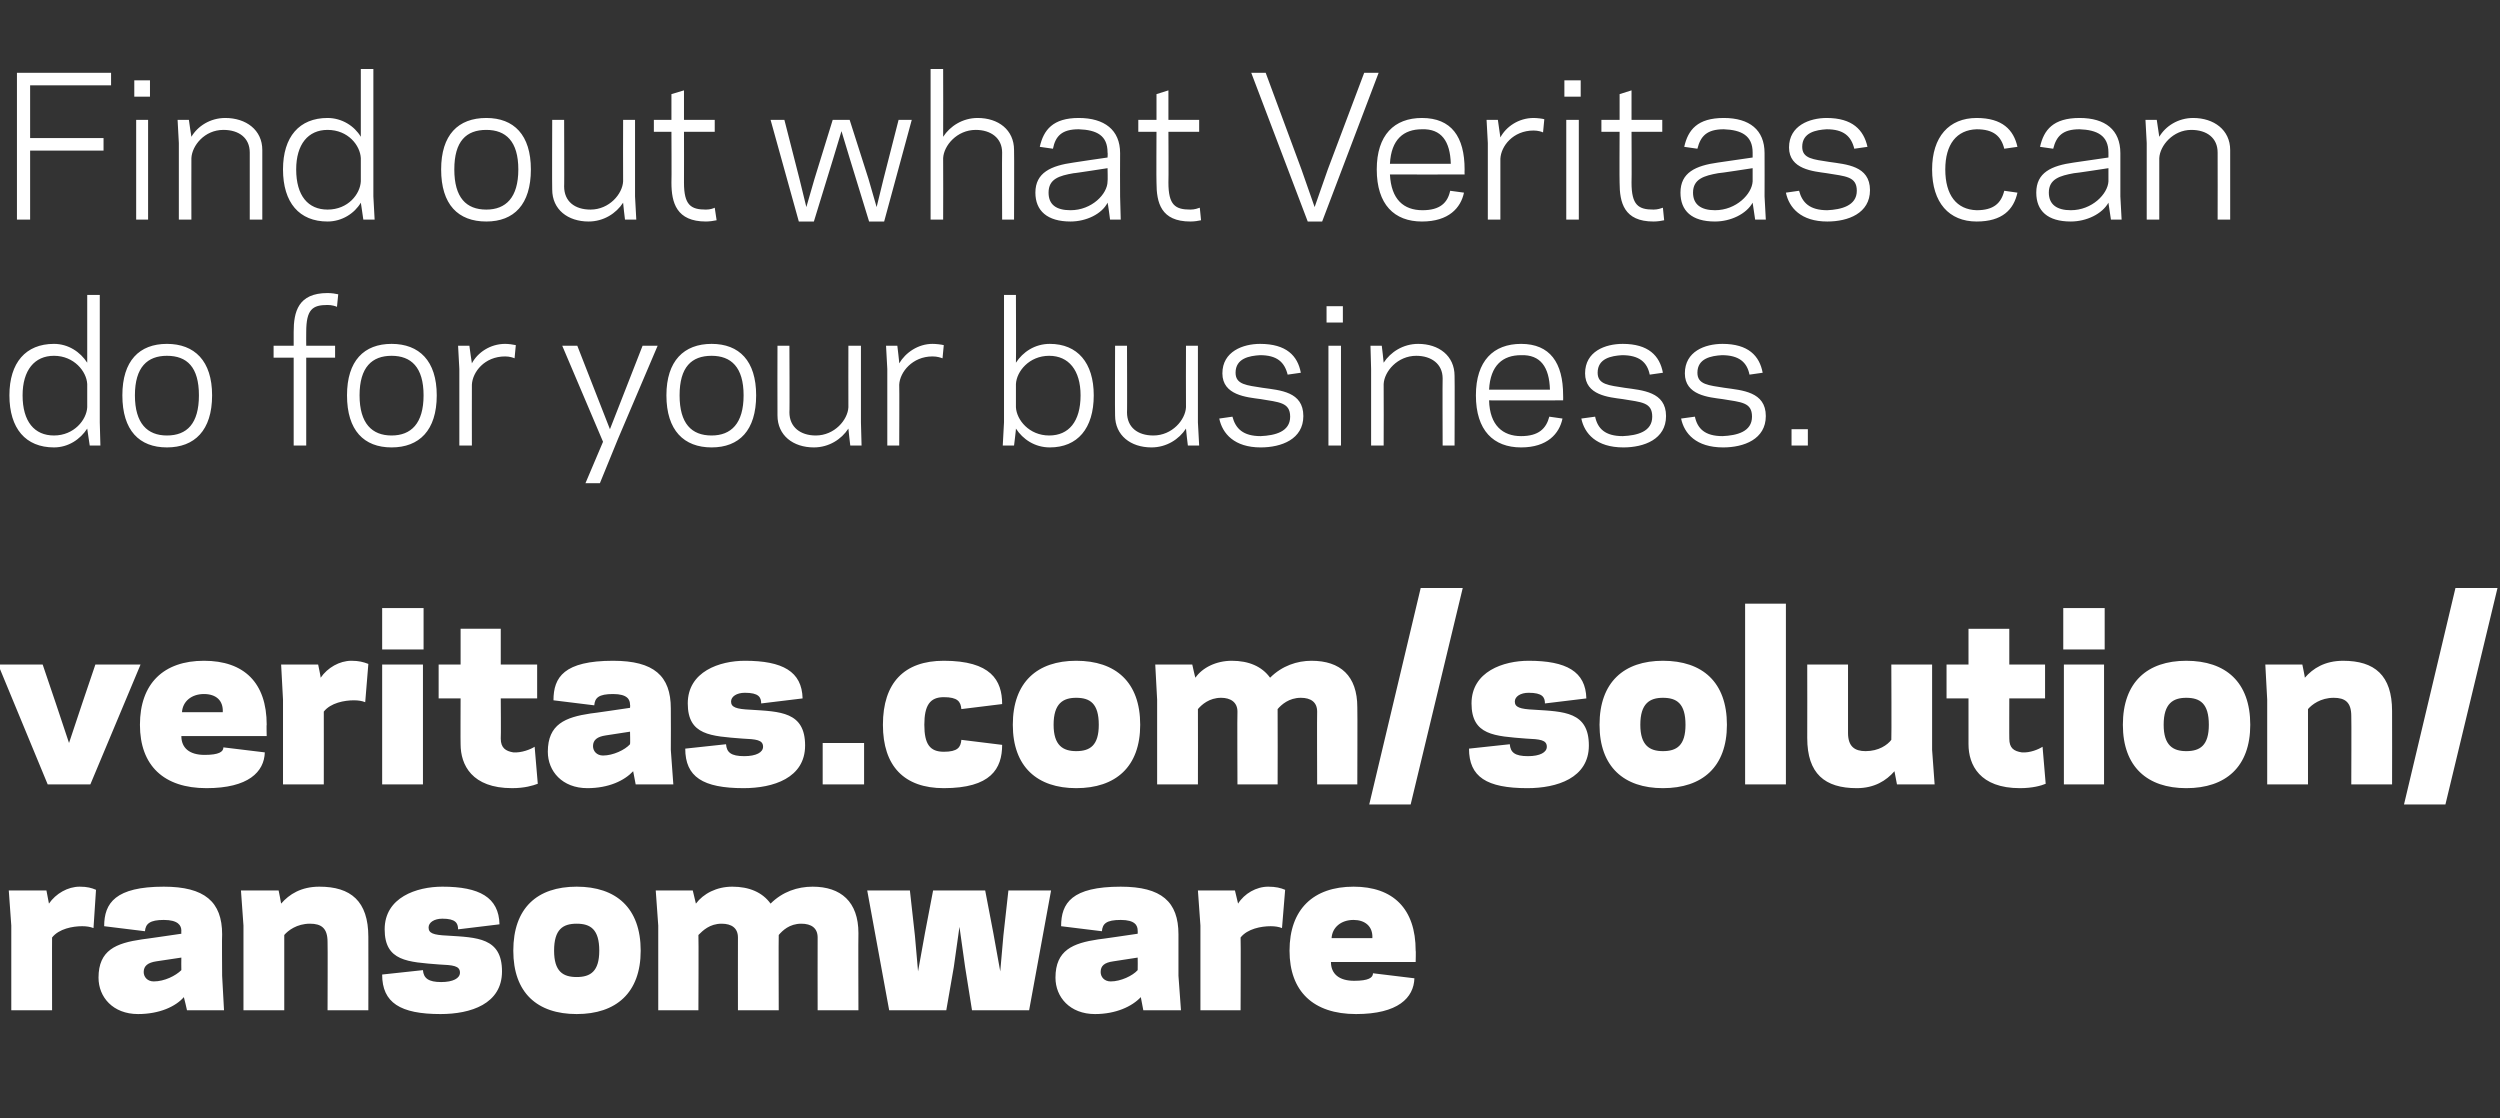
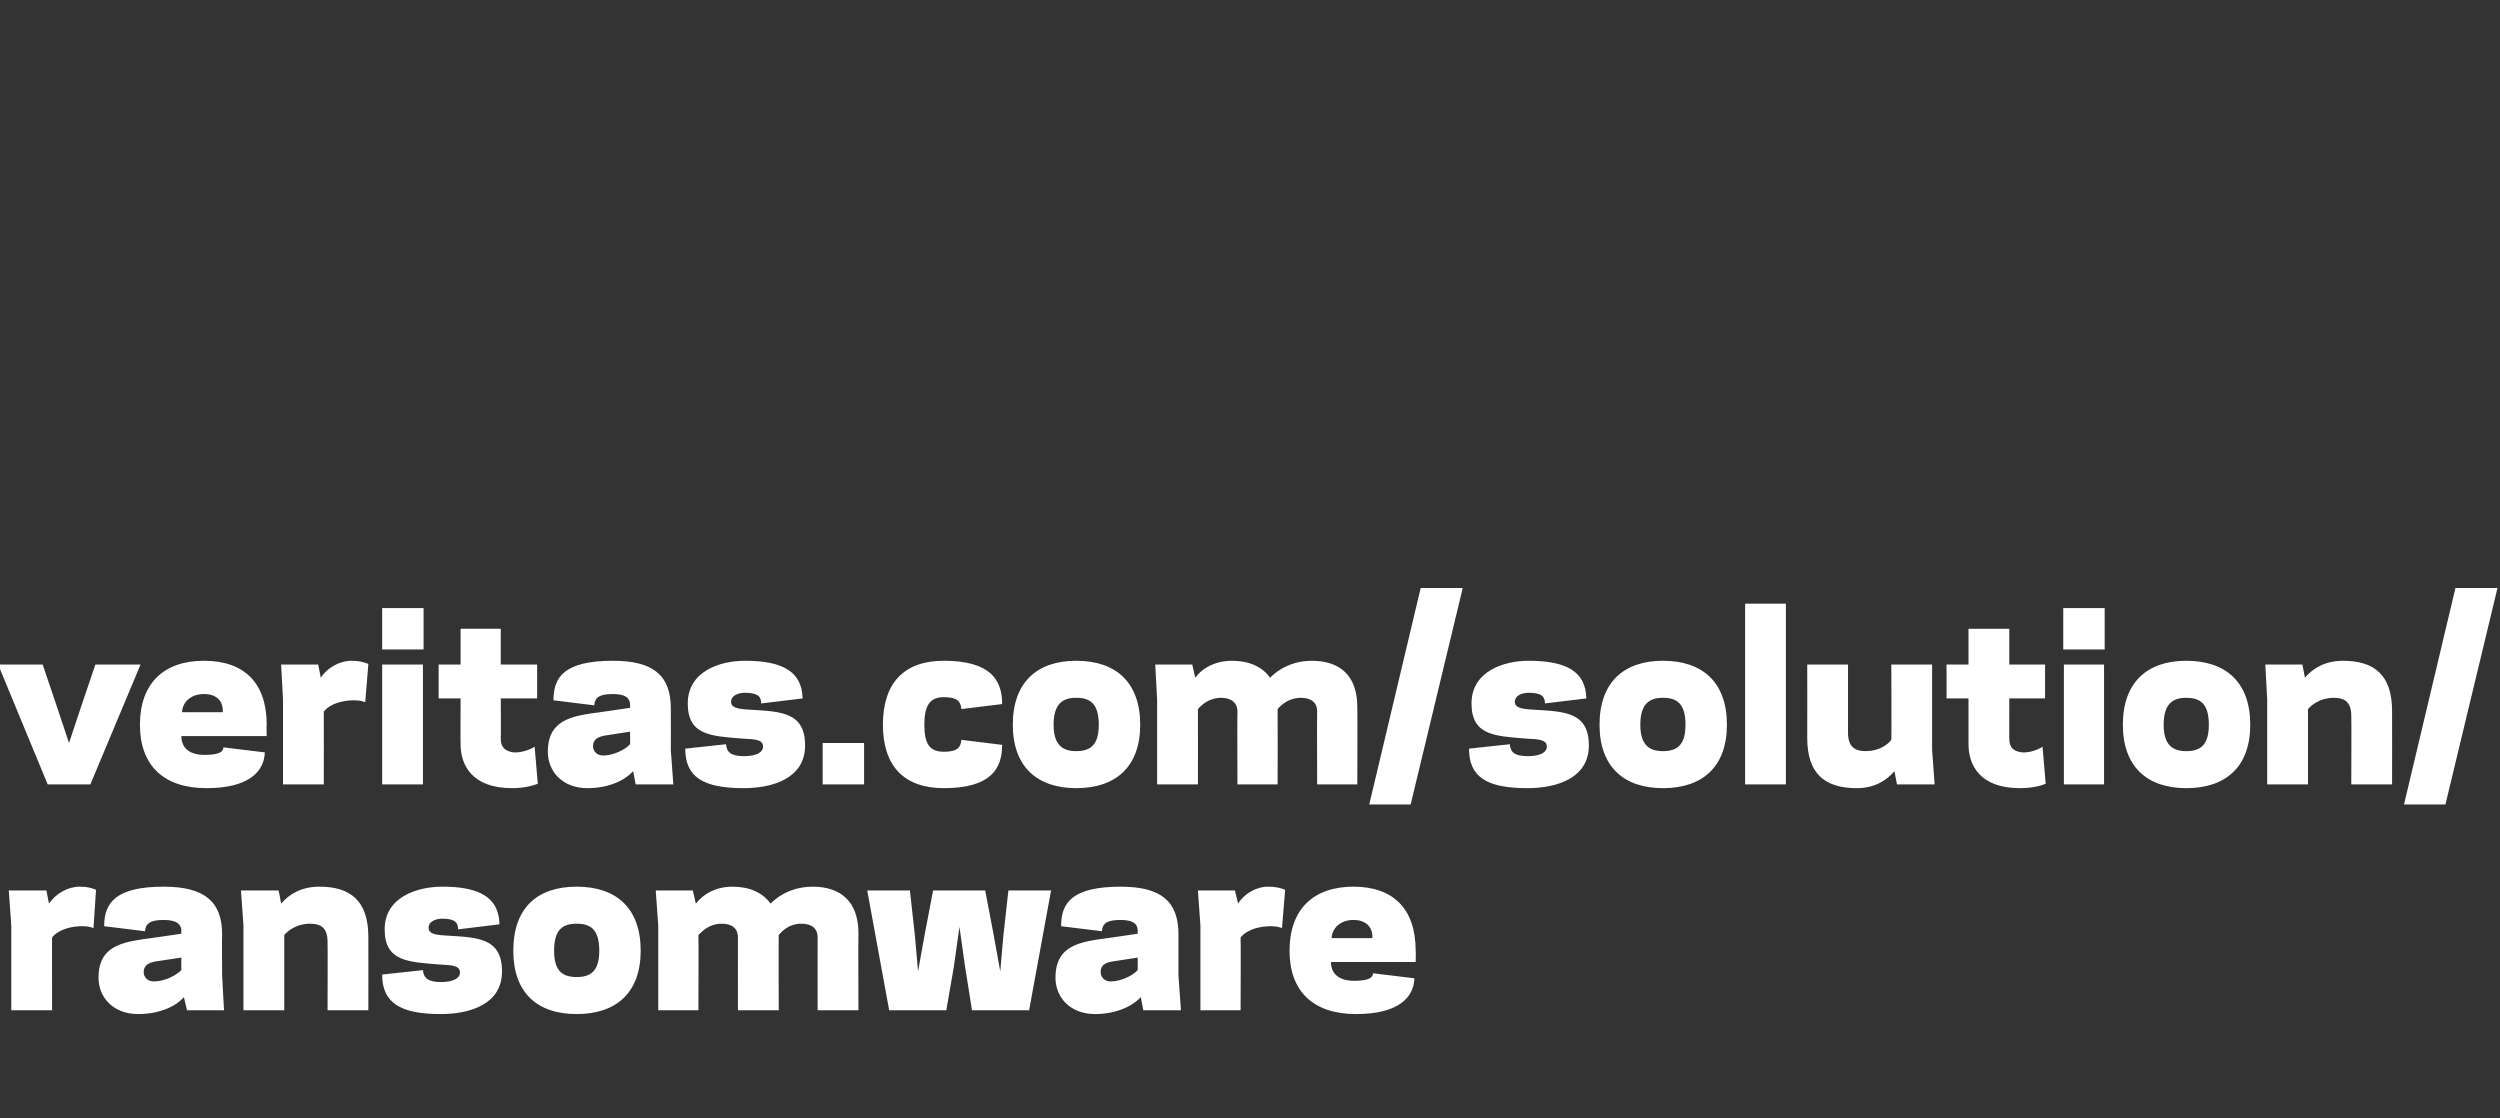
<svg xmlns="http://www.w3.org/2000/svg" version="1.1" width="398.4px" height="178.2px" viewBox="0 -11 398.4 178.2" style="top:-11px">
  <rect x="0" y="-11" width="398.4" height="178.2" fill="#333333" stroke="none" />
  <desc>Find out what Veritas can do for your business. veritas.com/solution/ ransomware</desc>
  <defs />
  <g id="Polygon16956">
    <path d="m15.3 130.8c0 0-.4 6.1-.4 6.1c-.5-.2-1.1-.3-1.8-.3c-1.5 0-3.7.4-4.8 1.8c-.02-.03 0 11.6 0 11.6l-6.5 0l0-13.5l-.4-5.6l6 0c0 0 .41 2.07.4 2.1c1.1-1.6 3-2.7 4.9-2.7c1.2 0 1.9.2 2.6.5zm7.3 7.9c-.03.03 6.3-.9 6.3-.9c0 0-.03-.51 0-.5c0-.8-.5-1.7-2.8-1.7c-2.2 0-2.9.6-3 1.8c0 0-6.5-.8-6.5-.8c0-3.7 1.8-6.3 9.5-6.3c6.5 0 9.3 2.4 9.3 7.6c-.05 0 0 6.6 0 6.6l.3 5.5l-5.9 0c0 0-.46-2.05-.5-2.1c-1.3 1.5-3.9 2.7-7.3 2.7c-4 0-6.3-2.7-6.3-5.8c0-4.4 2.8-5.5 6.9-6.1zm1.9 6.7c1.7 0 3.5-.9 4.4-1.8c-.03-.01 0-2 0-2c0 0-3.95.59-4 .6c-1.3.2-2 .7-2 1.7c0 .8.6 1.5 1.6 1.5zm20.3-12.4c1.3-1.5 3.2-2.7 6.1-2.7c5 0 7.8 2.3 7.8 8c.02 0 0 11.7 0 11.7l-6.5 0c0 0 .04-10.87 0-10.9c0-2.2-1-2.9-2.8-2.9c-2.1 0-3.5 1.1-4.1 1.8c-.01.01 0 12 0 12l-6.5 0l0-13.5l-.4-5.6l6 0c0 0 .42 2.07.4 2.1zm28.5 11c0-1.1-1.1-1.2-3.3-1.3c-5-.4-8.7-.5-8.7-5.6c0-5.1 5.1-6.8 9.2-6.8c5.9 0 9 1.7 9.1 6c0 0-6.6.8-6.6.8c0-1-.4-1.7-2.5-1.7c-1.3 0-2.2.6-2.2 1.4c0 .9.7 1.2 3 1.3c4.7.3 8.7.3 8.7 5.7c0 5.2-5 6.8-9.8 6.8c-6.4 0-9.3-1.8-9.3-6.3c0 0 6.5-.7 6.5-.7c.1 1.3.9 1.9 2.9 1.9c1.9 0 3-.6 3-1.5zm8.5-3.5c0-6.8 3.8-10.2 10.1-10.2c6.3 0 10.2 3.4 10.2 10.2c0 6.7-3.9 10.1-10.2 10.1c-6.3 0-10.1-3.4-10.1-10.1zm6.5 0c0 3.3 1.4 4.2 3.6 4.2c2.2 0 3.6-.9 3.6-4.2c0-3.4-1.4-4.3-3.6-4.3c-2.2 0-3.6.9-3.6 4.3zm22.6-7.5c1.2-1.6 3.3-2.7 5.8-2.7c2.7 0 4.8.9 6.1 2.7c1.9-1.9 4.3-2.7 6.7-2.7c4.5 0 7.3 2.4 7.3 7.4c-.04-.01 0 12.3 0 12.3l-6.5 0c0 0-.02-11.59 0-11.6c0-1.5-1-2.2-2.6-2.2c-1.9 0-3 1.1-3.6 1.8c-.04.01 0 12 0 12l-6.5 0c0 0-.02-11.59 0-11.6c0-1.5-1-2.2-2.6-2.2c-1.9 0-3 1.1-3.7 1.8c.05.01 0 12 0 12l-6.4 0l0-13.5l-.4-5.6l5.9 0c0 0 .48 2.07.5 2.1zm42 3.7l-.9 6.4l-1.2 6.9l-9.1 0l-3.5-19.1l6.8 0l.8 7.2l.5 5.7l1.1-6.1l1.3-6.8l8.3 0l1.3 6.8l1.1 6.1l.5-5.7l.8-7.2l6.8 0l-3.5 19.1l-9.1 0l-1.1-6.9l-.9-6.4zm22.1 2c.03.03 6.3-.9 6.3-.9c0 0 .03-.51 0-.5c0-.8-.4-1.7-2.7-1.7c-2.3 0-2.9.6-3 1.8c0 0-6.5-.8-6.5-.8c0-3.7 1.7-6.3 9.5-6.3c6.5 0 9.2 2.4 9.2 7.6c.01 0 0 6.6 0 6.6l.4 5.5l-6 0c0 0-.4-2.05-.4-2.1c-1.4 1.5-4 2.7-7.3 2.7c-4 0-6.3-2.7-6.3-5.8c0-4.4 2.8-5.5 6.8-6.1zm2 6.7c1.6 0 3.5-.9 4.3-1.8c.03-.01 0-2 0-2c0 0-3.89.59-3.9.6c-1.4.2-2 .7-2 1.7c0 .8.6 1.5 1.6 1.5zm27.8-14.6c0 0-.5 6.1-.5 6.1c-.5-.2-1.1-.3-1.8-.3c-1.5 0-3.7.4-4.8 1.8c.05-.03 0 11.6 0 11.6l-6.4 0l0-13.5l-.4-5.6l5.9 0c0 0 .48 2.07.5 2.1c1-1.6 2.9-2.7 4.8-2.7c1.2 0 2 .2 2.7.5zm20.8 9.7c.05-.04 0 1.8 0 1.8c0 0-13.49 0-13.5 0c0 1.9 1.3 3 3.7 3c2.3 0 3-.5 3-1.2c0 0 6.6.8 6.6.8c-.1 3.1-2.6 5.7-9.3 5.7c-6.8 0-10.6-3.6-10.6-10.1c0-6.6 3.8-10.2 10.2-10.2c6.3 0 9.9 3.5 9.9 10.2zm-13.4-2c0 0 6.5 0 6.5 0c.1-1.9-1.2-2.9-3-2.9c-2 0-3.4 1.2-3.5 2.9z" stroke="none" fill="#fff" />
  </g>
  <g id="Polygon16955">
    <path d="m14.4 114l-6.8 0l-7.9-19.1l7.1 0l2.1 6.2l2.1 6.3l2.1-6.3l2.1-6.2l7.2 0l-8 19.1zm28.1-9.5c-.05-.04 0 1.8 0 1.8c0 0-13.58 0-13.6 0c0 1.9 1.3 3 3.7 3c2.3 0 3-.5 3-1.2c0 0 6.6.8 6.6.8c-.1 3.1-2.6 5.7-9.3 5.7c-6.8 0-10.6-3.6-10.6-10.1c0-6.6 3.8-10.2 10.2-10.2c6.4 0 10 3.5 10 10.2zm-13.5-2c0 0 6.5 0 6.5 0c.1-1.9-1.1-2.9-3-2.9c-2 0-3.4 1.2-3.5 2.9zm29.7-7.7c0 0-.5 6.1-.5 6.1c-.5-.2-1.1-.3-1.8-.3c-1.5 0-3.7.4-4.8 1.8c.01-.03 0 11.6 0 11.6l-6.5 0l0-13.5l-.3-5.6l5.9 0c0 0 .44 2.07.4 2.1c1.1-1.6 3-2.7 4.9-2.7c1.2 0 1.9.2 2.7.5zm8.8-2.3l-6.6 0l0-6.6l6.6 0l0 6.6zm-6.6 2.4l6.5 0l0 19.1l-6.5 0l0-19.1zm9 0l3.5 0l0-5.7l6.4 0l0 5.7l5.8 0l0 5.4l-5.8 0c0 0 .05 6.43 0 6.4c0 1.5.8 2 2 2.2c1.3.1 2.8-.5 3.4-.9c0 0 .5 5.9.5 5.9c-.8.3-2.1.7-4.1.7c-6.4 0-8.2-3.7-8.2-7c-.03.03 0-7.3 0-7.3l-3.5 0l0-5.4zm24.2 7.8c.05.03 6.3-.9 6.3-.9c0 0 .05-.51 0-.5c0-.8-.4-1.7-2.7-1.7c-2.3 0-2.9.6-3 1.8c0 0-6.5-.8-6.5-.8c0-3.7 1.7-6.3 9.5-6.3c6.5 0 9.2 2.4 9.2 7.6c.03 0 0 6.6 0 6.6l.4 5.5l-6 0c0 0-.38-2.05-.4-2.1c-1.4 1.5-3.9 2.7-7.3 2.7c-4 0-6.3-2.7-6.3-5.8c0-4.4 2.8-5.5 6.8-6.1zm2 6.7c1.6 0 3.5-.9 4.3-1.8c.05-.01 0-2 0-2c0 0-3.88.59-3.9.6c-1.3.2-2 .7-2 1.7c0 .8.6 1.5 1.6 1.5zm25.5-1.4c0-1.1-1.1-1.2-3.3-1.3c-5-.4-8.7-.5-8.7-5.6c0-5.1 5.1-6.8 9.1-6.8c6 0 9.1 1.7 9.2 6c0 0-6.6.8-6.6.8c0-1-.4-1.7-2.6-1.7c-1.3 0-2.2.6-2.2 1.4c0 .9.8 1.2 3.1 1.3c4.7.3 8.7.3 8.7 5.7c0 5.2-5.1 6.8-9.8 6.8c-6.5 0-9.3-1.8-9.3-6.3c0 0 6.5-.7 6.5-.7c.1 1.3.8 1.9 2.9 1.9c1.9 0 3-.6 3-1.5zm16.1 6l-6.6 0l0-6.6l6.6 0l0 6.6zm12.7-5.2c2.2 0 2.7-.7 2.8-1.9c0 0 6.5.8 6.5.8c0 3.8-1.8 6.9-9.3 6.9c-6.3 0-9.7-3.5-9.7-10.1c0-6.7 3.4-10.2 9.7-10.2c7.5 0 9.3 3.1 9.3 6.9c0 0-6.5.8-6.5.8c-.1-1.2-.6-1.9-2.8-1.9c-2.2 0-3.1 1.3-3.1 4.4c0 3.1.9 4.3 3.1 4.3zm11-4.3c0-6.8 3.9-10.2 10.1-10.2c6.3 0 10.2 3.4 10.2 10.2c0 6.7-3.9 10.1-10.2 10.1c-6.2 0-10.1-3.4-10.1-10.1zm6.5 0c0 3.3 1.5 4.2 3.6 4.2c2.2 0 3.6-.9 3.6-4.2c0-3.4-1.4-4.3-3.6-4.3c-2.1 0-3.6.9-3.6 4.3zm22.6-7.5c1.1-1.6 3.3-2.7 5.8-2.7c2.7 0 4.8.9 6.1 2.7c1.9-1.9 4.3-2.7 6.6-2.7c4.6 0 7.3 2.4 7.3 7.4c.04-.01 0 12.3 0 12.3l-6.4 0c0 0-.04-11.59 0-11.6c0-1.5-1-2.2-2.6-2.2c-1.9 0-3.1 1.1-3.7 1.8c.03.01 0 12 0 12l-6.4 0c0 0-.05-11.59 0-11.6c0-1.5-1.1-2.2-2.6-2.2c-1.9 0-3.1 1.1-3.7 1.8c.02.01 0 12 0 12l-6.5 0l0-13.5l-.3-5.6l5.9 0c0 0 .45 2.07.5 2.1zm34.3 20.2l-6.6 0l8.2-34.5l6.7 0l-8.3 34.5zm21.7-9.2c0-1.1-1.1-1.2-3.3-1.3c-5-.4-8.7-.5-8.7-5.6c0-5.1 5.1-6.8 9.1-6.8c6 0 9.1 1.7 9.2 6c0 0-6.6.8-6.6.8c0-1-.4-1.7-2.6-1.7c-1.3 0-2.2.6-2.2 1.4c0 .9.8 1.2 3.1 1.3c4.7.3 8.7.3 8.7 5.7c0 5.2-5.1 6.8-9.8 6.8c-6.5 0-9.3-1.8-9.3-6.3c0 0 6.5-.7 6.5-.7c.1 1.3.8 1.9 2.9 1.9c1.9 0 3-.6 3-1.5zm8.4-3.5c0-6.8 3.9-10.2 10.1-10.2c6.3 0 10.2 3.4 10.2 10.2c0 6.7-3.9 10.1-10.2 10.1c-6.2 0-10.1-3.4-10.1-10.1zm6.5 0c0 3.3 1.5 4.2 3.6 4.2c2.2 0 3.6-.9 3.6-4.2c0-3.4-1.4-4.3-3.6-4.3c-2.1 0-3.6.9-3.6 4.3zm16.7-19.3l6.5 0l0 28.8l-6.5 0l0-28.8zm23.8 26.7c-1.3 1.5-3.2 2.7-6 2.7c-5.1 0-7.9-2.3-7.9-8c.02.02 0-11.7 0-11.7l6.5 0c0 0 0 10.89 0 10.9c0 2.2 1.1 2.9 2.8 2.9c2.1 0 3.5-1 4.1-1.8c.05.01 0-12 0-12l6.5 0l0 13.6l.4 5.5l-6 0c0 0-.38-2.05-.4-2.1zm8.3-17l3.5 0l0-5.7l6.5 0l0 5.7l5.7 0l0 5.4l-5.7 0c0 0-.02 6.43 0 6.4c0 1.5.7 2 2 2.2c1.3.1 2.7-.5 3.3-.9c0 0 .5 5.9.5 5.9c-.7.3-2.1.7-4.1.7c-6.4 0-8.2-3.7-8.2-7c0 .03 0-7.3 0-7.3l-3.5 0l0-5.4zm25.2-2.4l-6.6 0l0-6.6l6.6 0l0 6.6zm-6.5 2.4l6.4 0l0 19.1l-6.4 0l0-19.1zm9.4 9.6c0-6.8 3.9-10.2 10.1-10.2c6.3 0 10.2 3.4 10.2 10.2c0 6.7-3.9 10.1-10.2 10.1c-6.2 0-10.1-3.4-10.1-10.1zm6.5 0c0 3.3 1.5 4.2 3.6 4.2c2.2 0 3.6-.9 3.6-4.2c0-3.4-1.4-4.3-3.6-4.3c-2.1 0-3.6.9-3.6 4.3zm22.5-7.5c1.3-1.5 3.2-2.7 6.1-2.7c5 0 7.8 2.3 7.8 8c.02 0 0 11.7 0 11.7l-6.5 0c0 0 .04-10.87 0-10.9c0-2.2-1-2.9-2.8-2.9c-2.1 0-3.5 1.1-4.1 1.8c0 .01 0 12 0 12l-6.5 0l0-13.5l-.3-5.6l5.9 0c0 0 .43 2.07.4 2.1zm22.4 20.2l-6.6 0l8.2-34.5l6.7 0l-8.3 34.5z" stroke="none" fill="#fff" />
  </g>
  <g id="Polygon16954">
-     <path d="m13.9 36l2 0l0 20.3l.1 3.7l-1.7 0c0 0-.41-2.73-.4-2.7c-1.1 1.7-3 3-5.3 3c-4.5 0-7.1-3-7.1-8.3c0-5.2 2.6-8.2 7.1-8.2c2.3 0 4.2 1.3 5.3 3c-.01 0 0-10.8 0-10.8zm-5.3 22.4c3.2 0 5.2-2.5 5.3-4.5c0 0 0-3.7 0-3.7c-.1-2-2.1-4.5-5.3-4.5c-3.1 0-5 2.3-5 6.3c0 4.2 1.9 6.4 5 6.4zm10.9-6.4c0-5.5 2.7-8.2 7.1-8.2c4.4 0 7.2 2.7 7.2 8.2c0 5.6-2.8 8.3-7.2 8.3c-4.4 0-7.1-2.7-7.1-8.3zm2 0c0 4.5 2 6.4 5.1 6.4c3.2 0 5.1-1.9 5.1-6.4c0-4.5-1.9-6.3-5.1-6.3c-3.1 0-5.1 1.8-5.1 6.3zm22.1-7.9l3.2 0c0 0 0-2.16 0-2.2c0-3.2.7-6.2 5.4-6.2c.6 0 1.3.1 1.7.2c0 0-.2 2-.2 2c-.2-.1-.8-.3-1.5-.3c-2.4 0-3.4.7-3.4 4.3c-.02.04 0 2.2 0 2.2l4.6 0l0 1.9l-4.6 0l0 14l-2 0l0-14l-3.2 0l0-1.9zm11.7 7.9c0-5.5 2.7-8.2 7.1-8.2c4.4 0 7.2 2.7 7.2 8.2c0 5.6-2.8 8.3-7.2 8.3c-4.4 0-7.1-2.7-7.1-8.3zm2 0c0 4.5 2 6.4 5.1 6.4c3.1 0 5.1-1.9 5.1-6.4c0-4.5-2-6.3-5.1-6.3c-3.1 0-5.1 1.8-5.1 6.3zm24.7-5.9c-.2-.1-.8-.3-1.5-.3c-3.3 0-5.2 2.5-5.3 4.5c-.02.04 0 9.7 0 9.7l-2 0l0-12.2l-.2-3.7l1.8 0c0 0 .38 2.82.4 2.8c.9-1.7 2.9-3.1 5.3-3.1c.5 0 1.3.1 1.7.2c0 0-.2 2.1-.2 2.1zm16.5 12.8l-2.9 7.1l-2.3 0l2.8-6.6l-6.5-15.3l2.4 0l3.4 8.7l1.8 4.6l1.8-4.6l3.4-8.7l2.4 0l-6.3 14.8zm7.7-6.9c0-5.5 2.8-8.2 7.2-8.2c4.4 0 7.1 2.7 7.1 8.2c0 5.6-2.7 8.3-7.1 8.3c-4.4 0-7.2-2.7-7.2-8.3zm2.1 0c0 4.5 1.9 6.4 5.1 6.4c3.1 0 5.1-1.9 5.1-6.4c0-4.5-2-6.3-5.1-6.3c-3.2 0-5.1 1.8-5.1 6.3zm26.9 5.3c-1.1 1.7-3.1 3-5.5 3c-3.3 0-5.8-1.9-5.8-5.1c-.03 0 0-11.1 0-11.1l1.9 0c0 0 .05 10.65 0 10.6c0 2.4 1.8 3.7 4.2 3.7c3 0 5.1-2.5 5.2-4.5c-.02-.02 0-9.8 0-9.8l2 0l0 12.2l.1 3.7l-1.8 0c0 0-.32-2.7-.3-2.7zm15-11.2c-.3-.1-.8-.3-1.6-.3c-3.2 0-5.2 2.5-5.3 4.5c.04.04 0 9.7 0 9.7l-1.9 0l0-12.2l-.2-3.7l1.8 0c0 0 .34 2.82.3 2.8c1-1.7 3-3.1 5.3-3.1c.6 0 1.4.1 1.8.2c0 0-.2 2.1-.2 2.1zm11.7.7c1.1-1.7 3-3 5.4-3c4.4 0 7 3 7 8.2c0 5.3-2.6 8.3-7 8.3c-2.4 0-4.3-1.3-5.4-3c.04-.03-.3 2.7-.3 2.7l-1.8 0l.2-3.7l0-20.3l1.9 0c0 0 .04 10.8 0 10.8zm5.3-1.1c-3.2 0-5.2 2.5-5.3 4.5c0 0 0 3.7 0 3.7c.1 2 2.1 4.5 5.3 4.5c3.1 0 5-2.2 5-6.4c0-4-1.9-6.3-5-6.3zm21.8 11.6c-1.1 1.7-3.1 3-5.5 3c-3.3 0-5.8-1.9-5.8-5.1c-.04 0 0-11.1 0-11.1l1.9 0c0 0 .04 10.65 0 10.6c0 2.4 1.7 3.7 4.2 3.7c3 0 5.1-2.5 5.2-4.5c-.03-.02 0-9.8 0-9.8l1.9 0l0 12.2l.2 3.7l-1.8 0c0 0-.33-2.7-.3-2.7zm16.6-1.9c0-2.3-1.8-2.3-4.7-2.8c-2.2-.3-6.1-.6-6.1-4.1c0-3.5 3.3-4.7 6-4.7c4.2 0 6 1.9 6.5 4.6c0 0-2.1.3-2.1.3c-.5-2-1.7-3.1-4.4-3.1c-1.7.1-3.9.5-3.9 2.8c0 1.9 1.8 2 4.3 2.4c2.8.4 6.5.6 6.5 4.5c0 3.7-3.5 5-6.8 5c-4.2 0-6.1-2.2-6.6-4.6c0 0 2.1-.3 2.1-.3c.5 1.9 1.7 3.1 4.5 3.1c2.3-.1 4.7-.7 4.7-3.1zm8.4-15l-2.6 0l0-2.6l2.6 0l0 2.6zm-2.3 3.7l2 0l0 15.9l-2 0l0-15.9zm8.8 2.7c1.1-1.7 3.1-3 5.5-3c3.3 0 5.8 1.9 5.8 5.1c.04 0 0 11.1 0 11.1l-1.9 0c0 0-.04-10.65 0-10.7c0-2.3-1.8-3.6-4.2-3.6c-3 0-5.1 2.5-5.2 4.5c.03.02 0 9.8 0 9.8l-2 0l0-12.2l-.1-3.7l1.8 0c0 0 .33 2.7.3 2.7zm28.6 5.2c.02.02 0 .8 0 .8c0 0-11.83.03-11.8 0c.1 4 2.2 5.7 5.1 5.7c2.8 0 4-1.2 4.5-3.1c0 0 2.1.3 2.1.3c-.5 2.4-2.4 4.6-6.6 4.6c-4.4 0-7.2-2.7-7.2-8.3c0-5.5 2.8-8.2 7.2-8.2c4.6 0 6.7 3 6.7 8.2zm-11.8-.9c0 0 9.7 0 9.7 0c-.1-3.6-1.5-5.6-4.6-5.5c-2.9 0-4.9 1.6-5.1 5.5zm26 4.3c0-2.3-1.7-2.3-4.7-2.8c-2.2-.3-6-.6-6-4.1c0-3.5 3.2-4.7 6-4.7c4.1 0 5.9 1.9 6.4 4.6c0 0-2.1.3-2.1.3c-.4-2-1.7-3.1-4.4-3.1c-1.7.1-3.9.5-3.9 2.8c0 1.9 1.8 2 4.3 2.4c2.8.4 6.6.6 6.6 4.5c0 3.7-3.5 5-6.8 5c-4.3 0-6.2-2.2-6.7-4.6c0 0 2.2-.3 2.2-.3c.4 1.9 1.6 3.1 4.4 3.1c2.3-.1 4.7-.7 4.7-3.1zm15.9 0c0-2.3-1.7-2.3-4.7-2.8c-2.2-.3-6-.6-6-4.1c0-3.5 3.2-4.7 6-4.7c4.1 0 5.9 1.9 6.4 4.6c0 0-2.1.3-2.1.3c-.4-2-1.7-3.1-4.4-3.1c-1.7.1-3.9.5-3.9 2.8c0 1.9 1.8 2 4.3 2.4c2.8.4 6.6.6 6.6 4.5c0 3.7-3.5 5-6.8 5c-4.3 0-6.2-2.2-6.7-4.6c0 0 2.2-.3 2.2-.3c.4 1.9 1.6 3.1 4.4 3.1c2.3-.1 4.7-.7 4.7-3.1zm8.9 4.6l-2.6 0l0-2.6l2.6 0l0 2.6z" stroke="none" fill="#fff" />
-   </g>
+     </g>
  <g id="Polygon16953">
-     <path d="m4.8 24l-2.1 0l0-23.4l15 0l0 2l-12.9 0l0 8.4l11.7 0l0 2l-11.7 0l0 11zm19.1-19.6l-2.5 0l0-2.6l2.5 0l0 2.6zm-2.2 3.7l1.9 0l0 15.9l-1.9 0l0-15.9zm8.8 2.7c1-1.7 3-3 5.4-3c3.3 0 5.9 1.9 5.9 5.1c-.01 0 0 11.1 0 11.1l-2 0c0 0 .01-10.65 0-10.7c0-2.3-1.7-3.6-4.2-3.6c-3 0-5 2.5-5.1 4.5c-.02.02 0 9.8 0 9.8l-2 0l0-12.2l-.2-3.7l1.8 0c0 0 .38 2.7.4 2.7zm27-10.8l2 0l0 20.3l.2 3.7l-1.8 0c0 0-.39-2.73-.4-2.7c-1 1.7-3 3-5.3 3c-4.5 0-7.1-3-7.1-8.3c0-5.2 2.6-8.2 7.1-8.2c2.3 0 4.3 1.3 5.3 3c.01 0 0-10.8 0-10.8zm-5.3 22.4c3.3 0 5.2-2.5 5.3-4.5c0 0 0-3.7 0-3.7c-.1-2-2-4.5-5.3-4.5c-3.1 0-5 2.3-5 6.3c0 4.2 1.9 6.4 5 6.4zm18.1-6.4c0-5.5 2.7-8.2 7.2-8.2c4.4 0 7.1 2.7 7.1 8.2c0 5.6-2.7 8.3-7.1 8.3c-4.5 0-7.2-2.7-7.2-8.3zm2.1 0c0 4.5 1.9 6.4 5.1 6.4c3.1 0 5.1-1.9 5.1-6.4c0-4.5-2-6.3-5.1-6.3c-3.2 0-5.1 1.8-5.1 6.3zm26.9 5.3c-1.1 1.7-3.1 3-5.5 3c-3.3 0-5.8-1.9-5.8-5.1c-.04 0 0-11.1 0-11.1l1.9 0c0 0 .04 10.65 0 10.6c0 2.4 1.7 3.7 4.2 3.7c3 0 5.1-2.5 5.2-4.5c-.03-.02 0-9.8 0-9.8l1.9 0l0 12.2l.2 3.7l-1.8 0c0 0-.33-2.7-.3-2.7zm4.9-13.2l2.8 0l0-4.1l2-.6l0 4.7l4.9 0l0 1.9l-4.9 0c0 0 .02 8.06 0 8.1c0 3.6 1.1 4.3 3.5 4.3c.7 0 1.2-.2 1.4-.3c0 0 .3 2 .3 2c-.4.1-1.2.2-1.7.2c-4.7 0-5.5-3-5.5-6.2c.04-.04 0-8.1 0-8.1l-2.8 0l0-1.9zm29.9 1.8l-1.3 4.3l-3.1 10.1l-2.4 0l-4.5-16.2l2.2 0l2.4 9.4l1.1 4.5l1.3-4.5l2.9-9.4l2.7 0l3 9.4l1.3 4.5l1.1-4.5l2.4-9.4l2.1 0l-4.4 16.2l-2.4 0l-3.1-10.1l-1.3-4.3zm14.2-9.9l2 0c0 0 .03 10.8 0 10.8c1.1-1.7 3.1-3 5.5-3c3.3 0 5.8 1.9 5.8 5.1c.04 0 0 11.1 0 11.1l-1.9 0c0 0-.04-10.65 0-10.7c0-2.3-1.8-3.6-4.2-3.6c-3 0-5.1 2.5-5.2 4.5c.03.02 0 9.8 0 9.8l-2 0l0-24zm22.8 14.9c-.01-.02 5.4-.8 5.4-.8c0 0 .05-.78 0-.8c0-2.7-1.7-3.6-4.6-3.7c-2.7 0-3.7 1.1-4.1 3.1c0 0-2.1-.3-2.1-.3c.6-2.7 2.1-4.6 6.2-4.6c4.1 0 6.6 1.9 6.6 5.6c-.03.04 0 6.9 0 6.9l.1 3.7l-1.7 0c0 0-.35-2.73-.4-2.7c-.9 1.8-3.4 3-5.9 3c-3.7 0-5.6-1.7-5.6-4.6c0-3.2 2.5-4.3 6.1-4.8zm-.5 7.6c3.4 0 5.9-2.6 5.9-4.6c.05-.02 0-2.1 0-2.1c0 0-5.44.85-5.4.8c-2.3.4-4 .9-4 3.1c0 1.9 1.2 2.8 3.5 2.8zm10.8-14.4l2.9 0l0-4.1l1.9-.6l0 4.7l4.9 0l0 1.9l-4.9 0c0 0 .04 8.06 0 8.1c0 3.6 1.1 4.3 3.5 4.3c.7 0 1.2-.2 1.5-.3c0 0 .2 2 .2 2c-.4.1-1.1.2-1.7.2c-4.7 0-5.4-3-5.4-6.2c-.04-.04 0-8.1 0-8.1l-2.9 0l0-1.9zm29.3 16.2l-2.3 0l-9-23.7l2.3 0l5.7 15.4l2.1 6l2.1-6l5.8-15.4l2.3 0l-9 23.7zm22.7-8.3c-.03.02 0 .8 0 .8c0 0-11.88.03-11.9 0c.2 4 2.2 5.7 5.2 5.7c2.8 0 4-1.2 4.4-3.1c0 0 2.2.3 2.2.3c-.5 2.4-2.4 4.6-6.7 4.6c-4.4 0-7.2-2.7-7.2-8.3c0-5.5 2.8-8.2 7.2-8.2c4.7 0 6.8 3 6.8 8.2zm-11.9-.9c0 0 9.7 0 9.7 0c-.1-3.6-1.5-5.6-4.6-5.5c-2.9 0-4.9 1.6-5.1 5.5zm24.4-5c-.2-.1-.8-.3-1.5-.3c-3.3 0-5.2 2.5-5.3 4.5c0 .04 0 9.7 0 9.7l-2 0l0-12.2l-.2-3.7l1.8 0c0 0 .4 2.82.4 2.8c.9-1.7 2.9-3.1 5.3-3.1c.5 0 1.4.1 1.7.2c0 0-.2 2.1-.2 2.1zm6-5.7l-2.6 0l0-2.6l2.6 0l0 2.6zm-2.3 3.7l2 0l0 15.9l-2 0l0-15.9zm5.6 0l2.9 0l0-4.1l1.9-.6l0 4.7l4.9 0l0 1.9l-4.9 0c0 0 .04 8.06 0 8.1c0 3.6 1.1 4.3 3.5 4.3c.7 0 1.2-.2 1.5-.3c0 0 .2 2 .2 2c-.4.1-1.1.2-1.7.2c-4.7 0-5.4-3-5.4-6.2c-.04-.04 0-8.1 0-8.1l-2.9 0l0-1.9zm18.6 6.8c.04-.02 5.5-.8 5.5-.8c0 0 0-.78 0-.8c0-2.7-1.8-3.6-4.6-3.7c-2.7 0-3.7 1.1-4.2 3.1c0 0-2.1-.3-2.1-.3c.6-2.7 2.1-4.6 6.3-4.6c4.1 0 6.5 1.9 6.5 5.6c.02.04 0 6.9 0 6.9l.2 3.7l-1.7 0c0 0-.4-2.73-.4-2.7c-1 1.8-3.5 3-6 3c-3.7 0-5.5-1.7-5.5-4.6c0-3.2 2.4-4.3 6-4.8zm-.5 7.6c3.4 0 5.9-2.6 6-4.6c0-.02 0-2.1 0-2.1c0 0-5.49.85-5.5.8c-2.2.4-4 .9-4 3.1c0 1.9 1.3 2.8 3.5 2.8zm22.6-3.1c0-2.3-1.8-2.3-4.8-2.8c-2.1-.3-6-.6-6-4.1c0-3.5 3.3-4.7 6-4.7c4.1 0 5.9 1.9 6.5 4.6c0 0-2.1.3-2.1.3c-.5-2-1.7-3.1-4.4-3.1c-1.7.1-3.9.5-3.9 2.8c0 1.9 1.8 2 4.3 2.4c2.7.4 6.5.6 6.5 4.5c0 3.7-3.5 5-6.8 5c-4.2 0-6.1-2.2-6.6-4.6c0 0 2.1-.3 2.1-.3c.5 1.9 1.7 3.1 4.5 3.1c2.2-.1 4.7-.7 4.7-3.1zm19.1 3.1c2.7 0 3.9-1.1 4.4-3.1c0 0 2.1.3 2.1.3c-.6 2.7-2.4 4.6-6.5 4.6c-4.4 0-7.1-3-7.1-8.3c0-5.2 2.7-8.2 7.1-8.2c4.1 0 5.9 1.9 6.5 4.6c0 0-2.1.3-2.1.3c-.5-2-1.7-3.1-4.4-3.1c-3.2.1-5 2.4-5 6.4c0 4.1 1.8 6.4 5 6.5zm15.5-7.6c.03-.02 5.5-.8 5.5-.8c0 0-.01-.78 0-.8c0-2.7-1.8-3.6-4.6-3.7c-2.7 0-3.7 1.1-4.2 3.1c0 0-2.1-.3-2.1-.3c.6-2.7 2.1-4.6 6.3-4.6c4.1 0 6.5 1.9 6.5 5.6c.01.04 0 6.9 0 6.9l.2 3.7l-1.7 0c0 0-.41-2.73-.4-2.7c-1 1.8-3.5 3-6 3c-3.7 0-5.5-1.7-5.5-4.6c0-3.2 2.4-4.3 6-4.8zm-.5 7.6c3.4 0 5.9-2.6 6-4.6c-.01-.02 0-2.1 0-2.1c0 0-5.5.85-5.5.8c-2.2.4-4 .9-4 3.1c0 1.9 1.3 2.8 3.5 2.8zm14.1-11.7c1-1.7 3-3 5.4-3c3.3 0 5.9 1.9 5.9 5.1c0 0 0 11.1 0 11.1l-2 0c0 0 .02-10.65 0-10.7c0-2.3-1.7-3.6-4.2-3.6c-2.9 0-5 2.5-5.1 4.5c-.01.02 0 9.8 0 9.8l-2 0l0-12.2l-.2-3.7l1.8 0c0 0 .39 2.7.4 2.7z" stroke="none" fill="#fff" />
-   </g>
+     </g>
</svg>